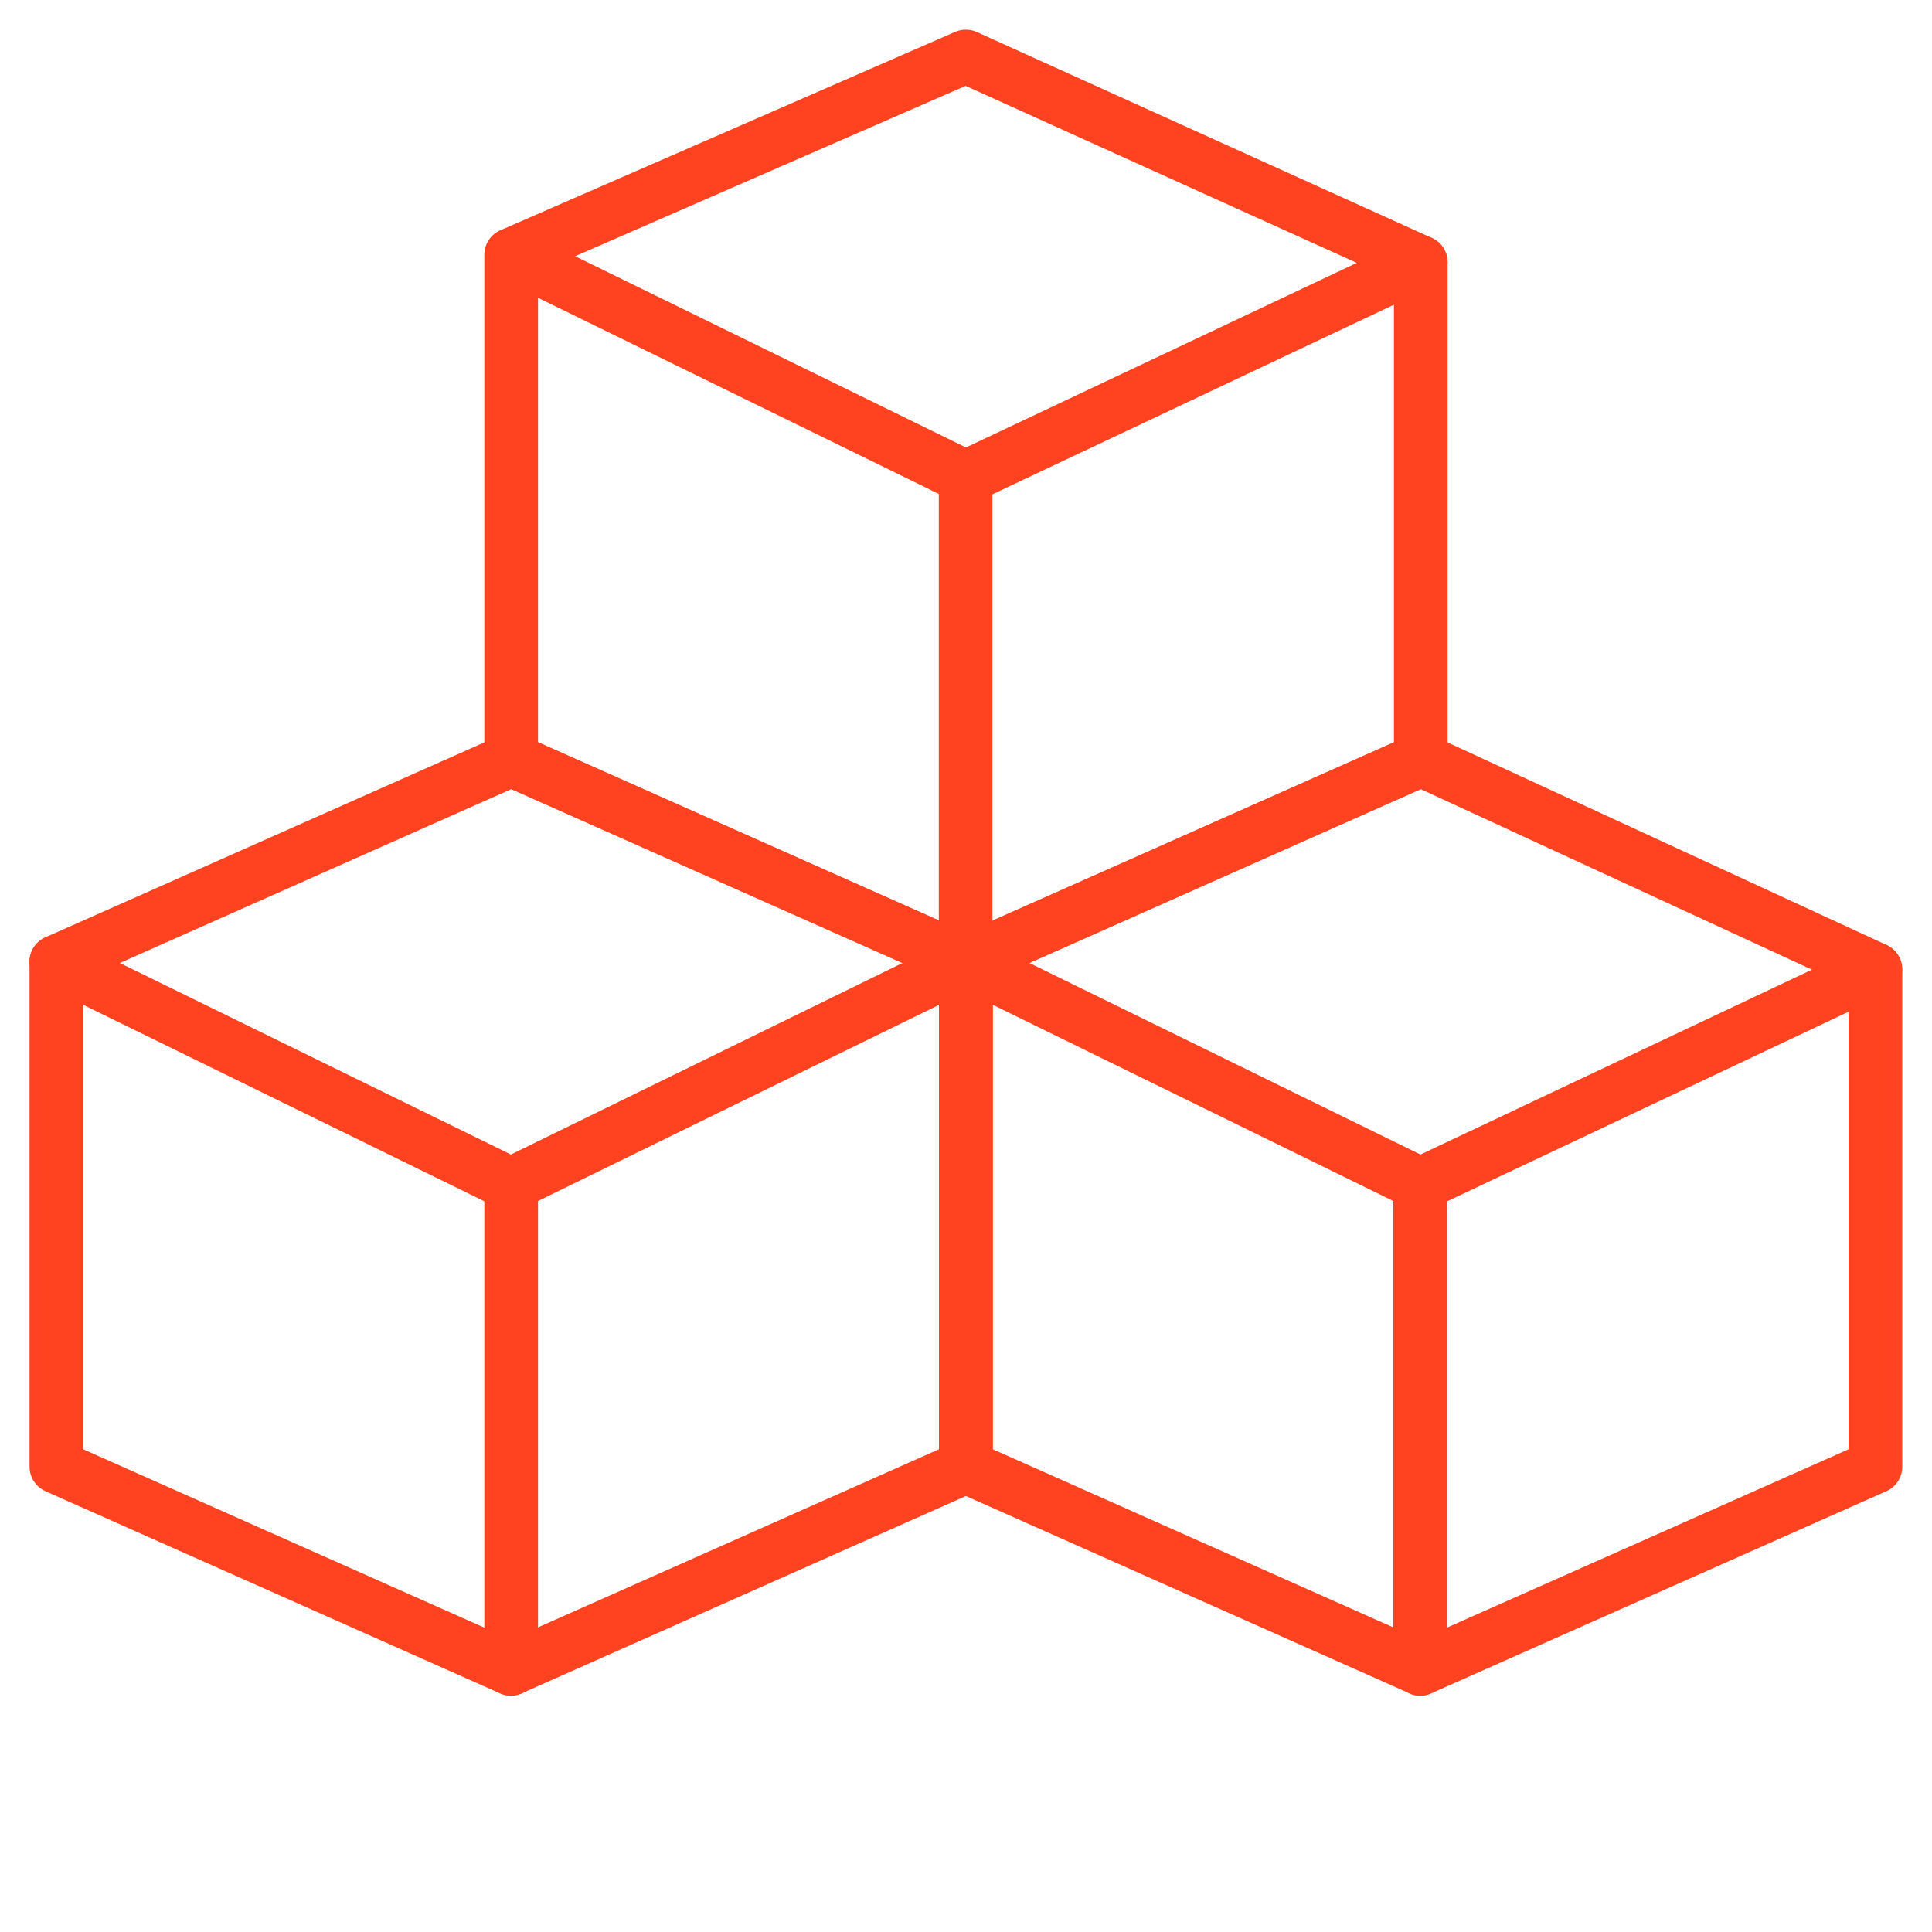
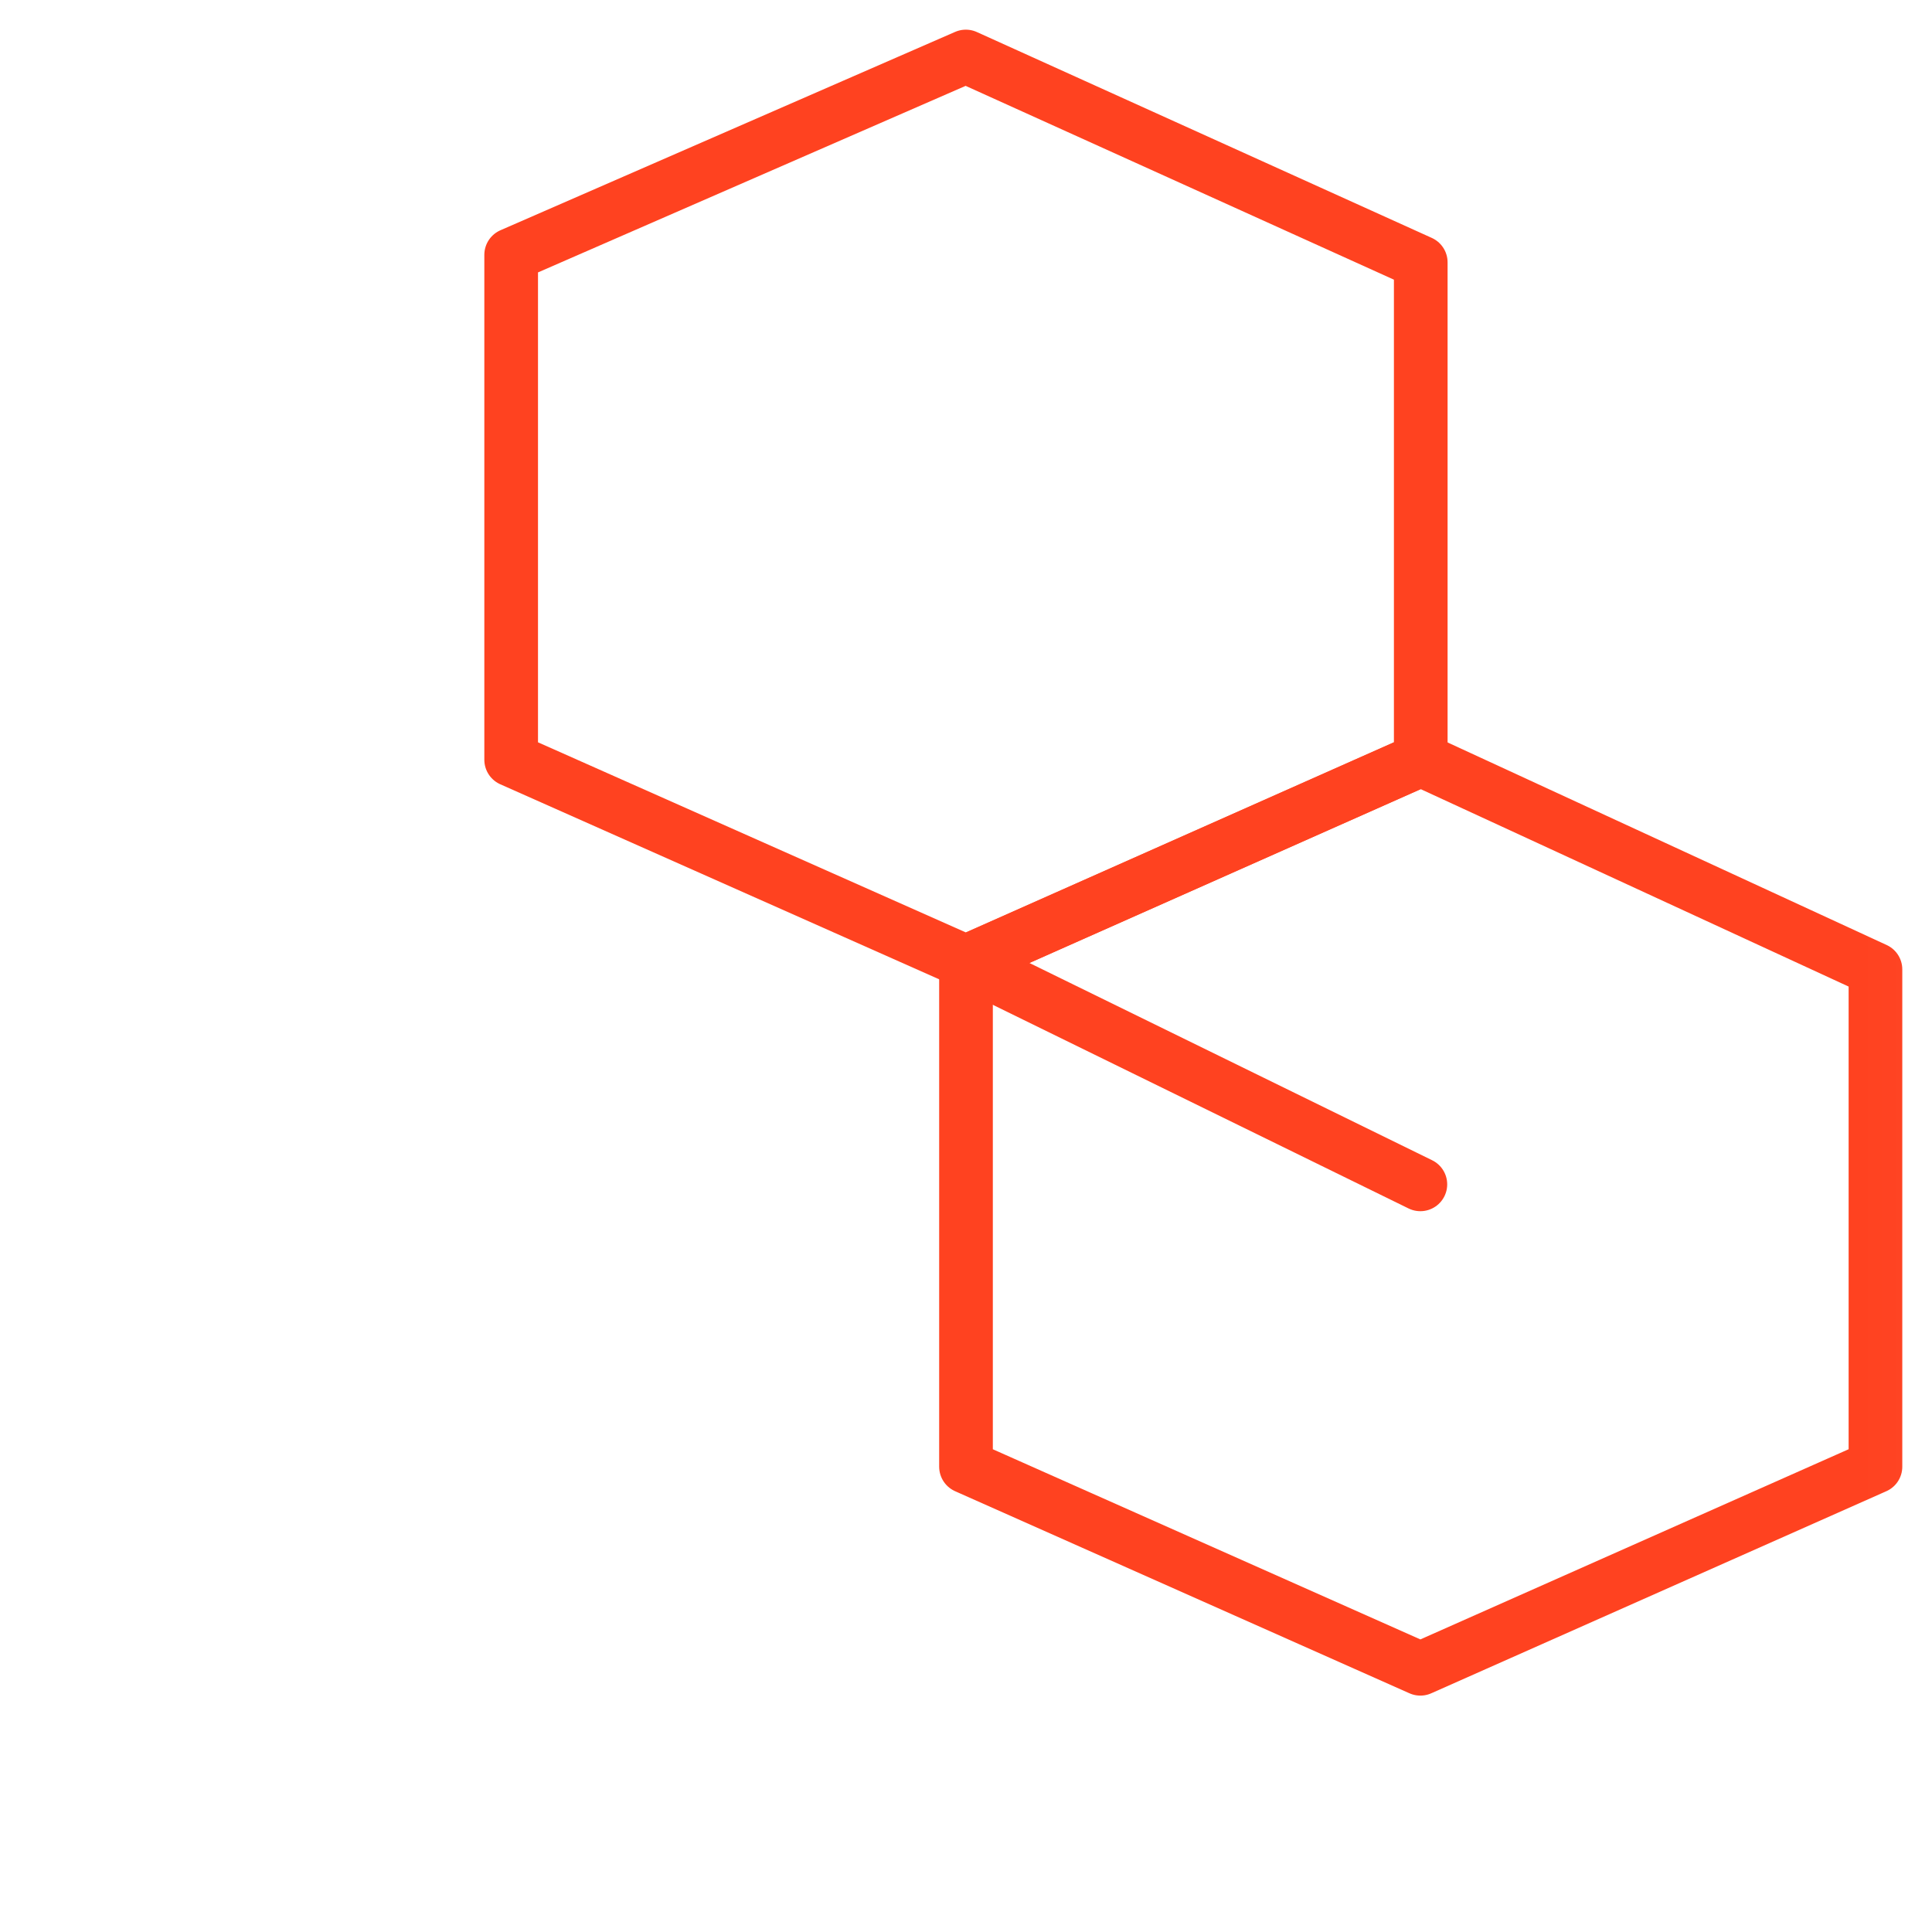
<svg xmlns="http://www.w3.org/2000/svg" width="45" height="45" fill="none">
  <g clip-path="url(#clip0_2029_4599)">
    <mask id="a" style="mask-type:luminance" maskUnits="userSpaceOnUse" x="0" y="-3" width="45" height="46">
      <path d="M44.355-1.764v43.715H.642V-1.764h43.715z" fill="#fff" stroke="#fff" stroke-width="1.25" />
    </mask>
    <g mask="url(#a)">
      <path d="M33.092 17.695V6.111L22.496 1.316l-10.59 4.62v11.76l10.59 4.706 10.596-4.707z" stroke="#FF4220" stroke-width="1.25" stroke-linecap="round" stroke-linejoin="round" />
    </g>
-     <path d="M33.092 6.111l-10.6 5.006v11.285m.008-11.283L11.914 5.938" stroke="#FF4220" stroke-width="1.25" stroke-linecap="round" stroke-linejoin="round" />
    <mask id="b" style="mask-type:luminance" maskUnits="userSpaceOnUse" x="0" y="-3" width="45" height="46">
      <path d="M44.355-1.764v43.715H.642V-1.764h43.715z" fill="#fff" stroke="#fff" stroke-width="1.25" />
    </mask>
    <g mask="url(#b)" stroke="#FF4220" stroke-width="1.25" stroke-linecap="round" stroke-linejoin="round">
      <path d="M43.683 34.162V22.579l-10.586-4.884L22.5 22.403v11.759l10.583 4.707 10.6-4.707z" />
-       <path d="M43.678 22.58l-10.6 5.006V38.87" />
    </g>
    <path d="M33.083 27.586L22.5 22.402" stroke="#FF4220" stroke-width="1.25" stroke-linecap="round" stroke-linejoin="round" />
    <mask id="c" style="mask-type:luminance" maskUnits="userSpaceOnUse" x="0" y="-3" width="45" height="46">
-       <path d="M44.355-1.764v43.715H.642V-1.764h43.715z" fill="#fff" stroke="#fff" stroke-width="1.25" />
-     </mask>
+       </mask>
    <g mask="url(#c)" stroke="#FF4220" stroke-width="1.25" stroke-linecap="round" stroke-linejoin="round">
      <path d="M22.495 34.162v-11.76l-10.582-4.707-10.6 4.708v11.759l10.586 4.707 10.596-4.707z" />
      <path d="M22.5 22.402l-10.594 5.182v11.285m-.007-11.283L1.313 22.402" />
    </g>
  </g>
  <defs>
    <clipPath id="clip0_2029_4599">
      <path fill="#fff" d="M0 0h45v45H0z" />
    </clipPath>
  </defs>
</svg>